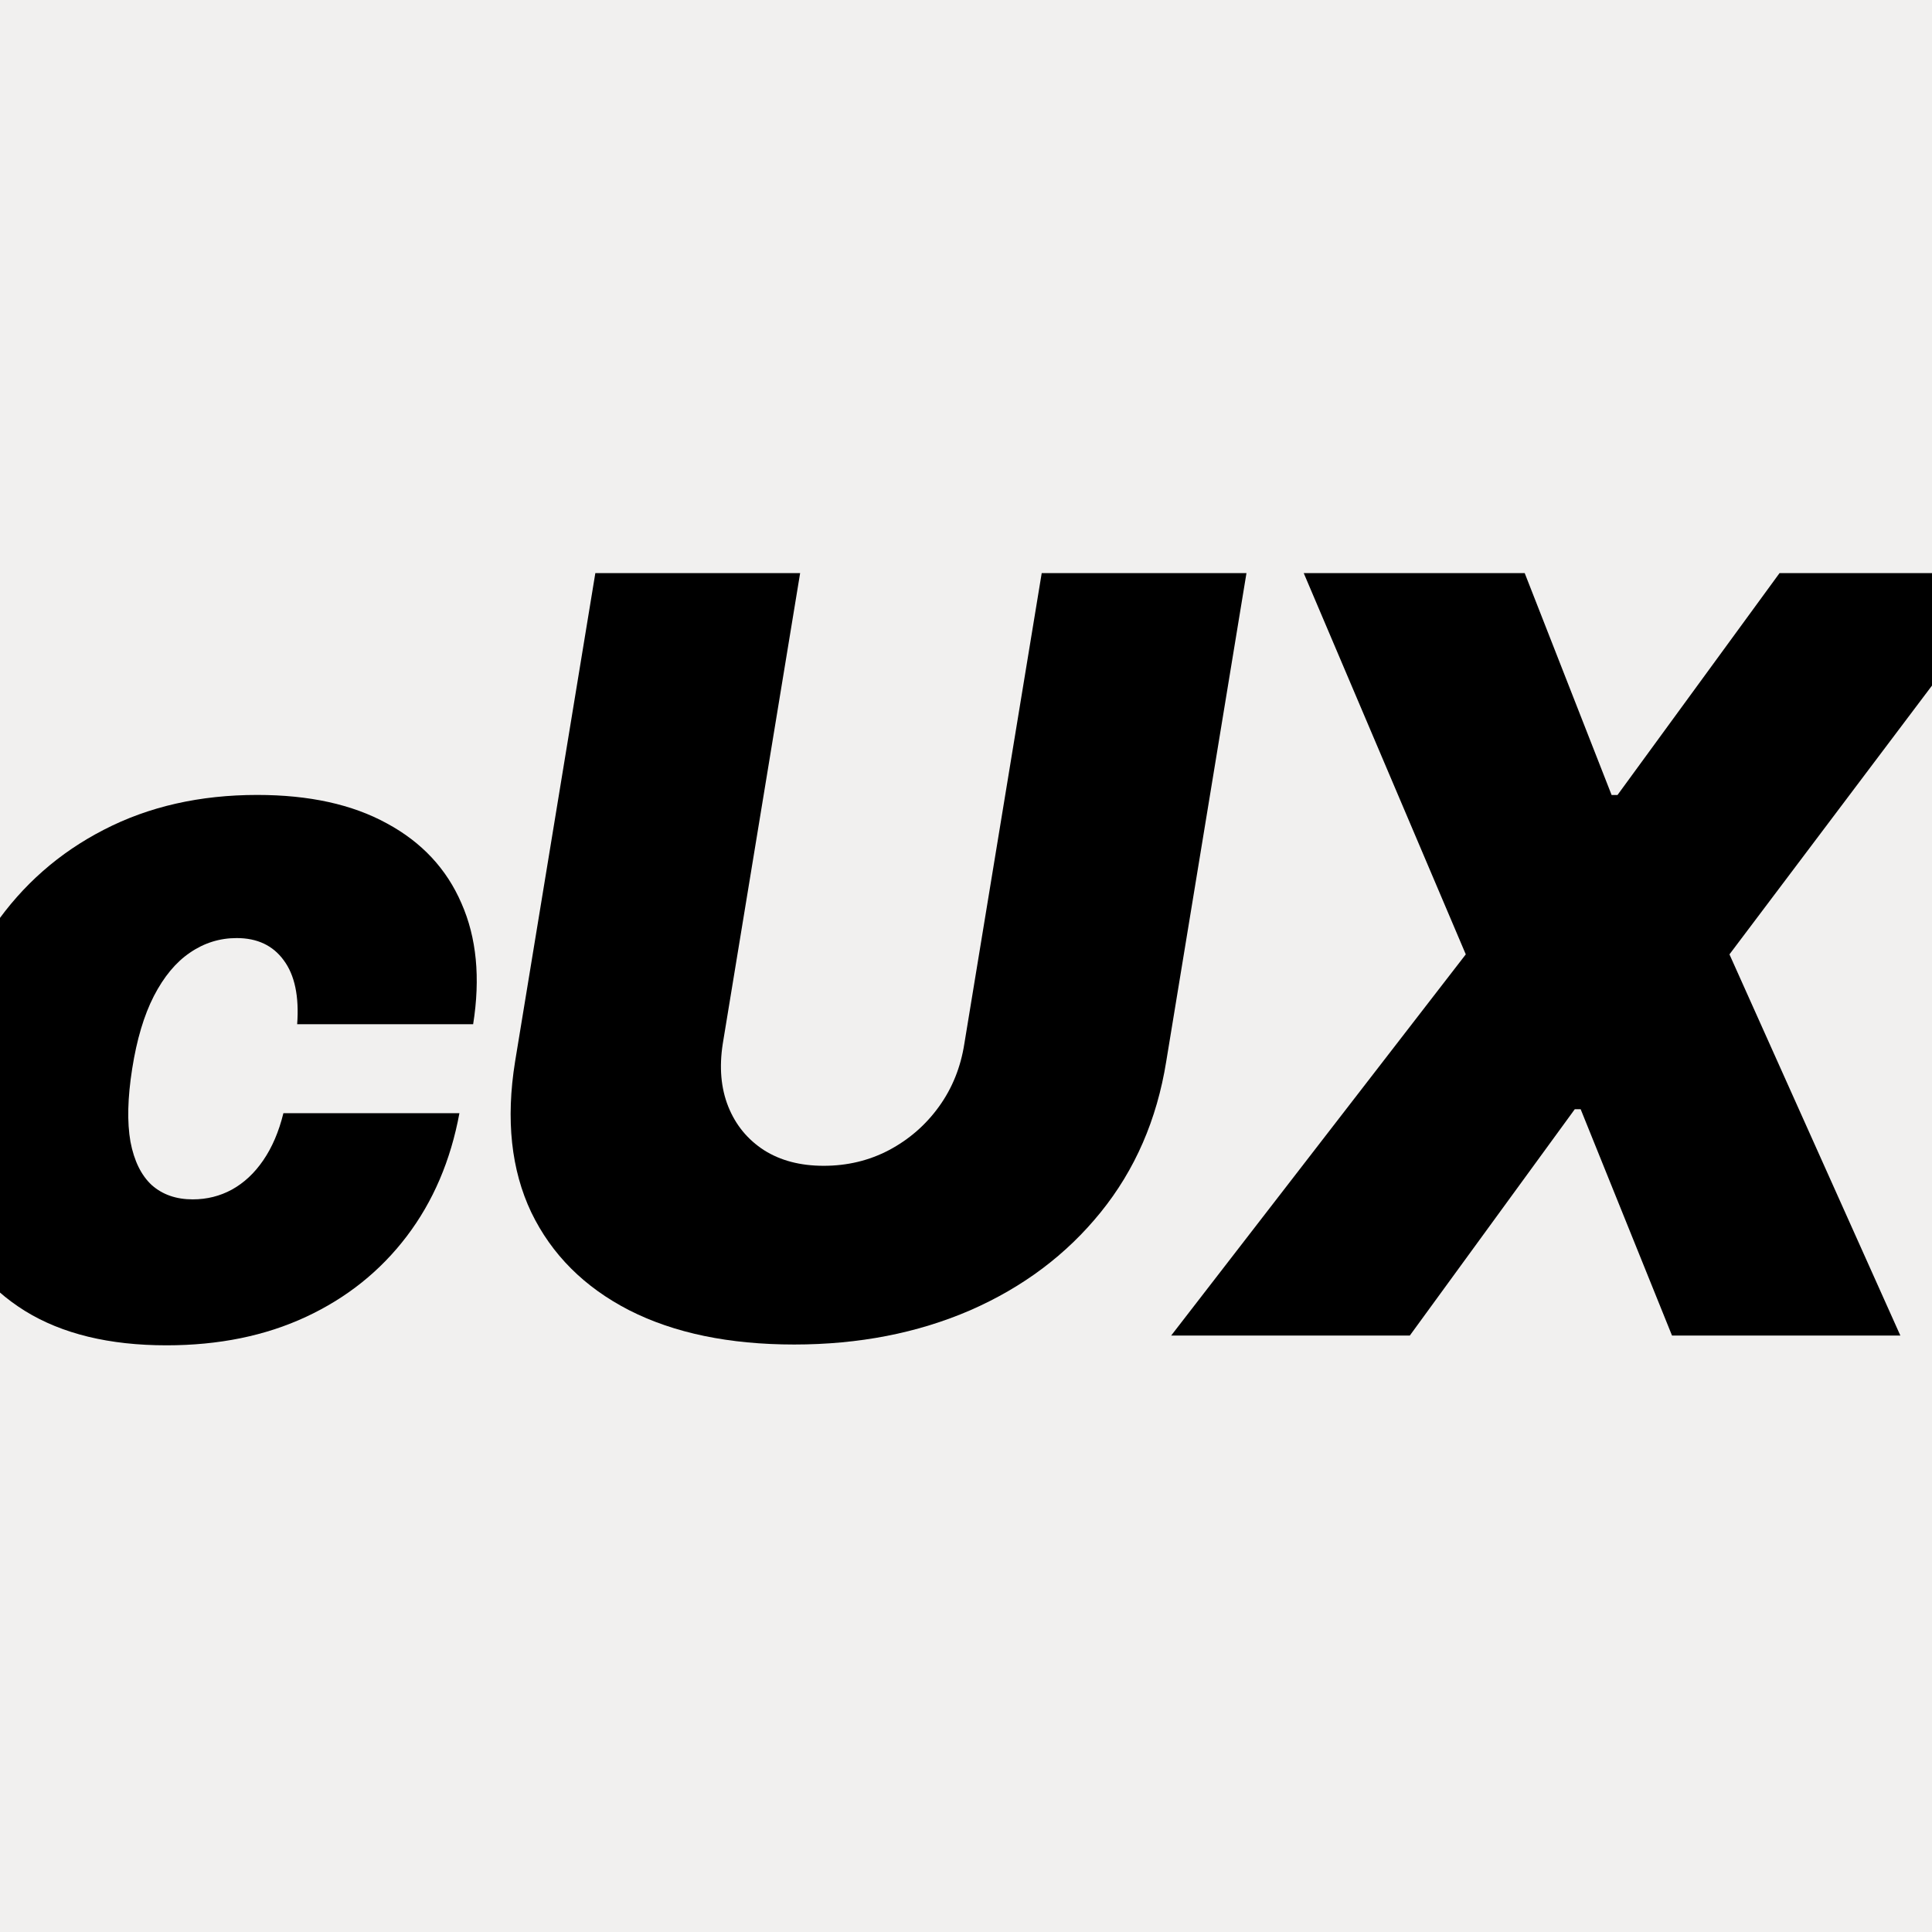
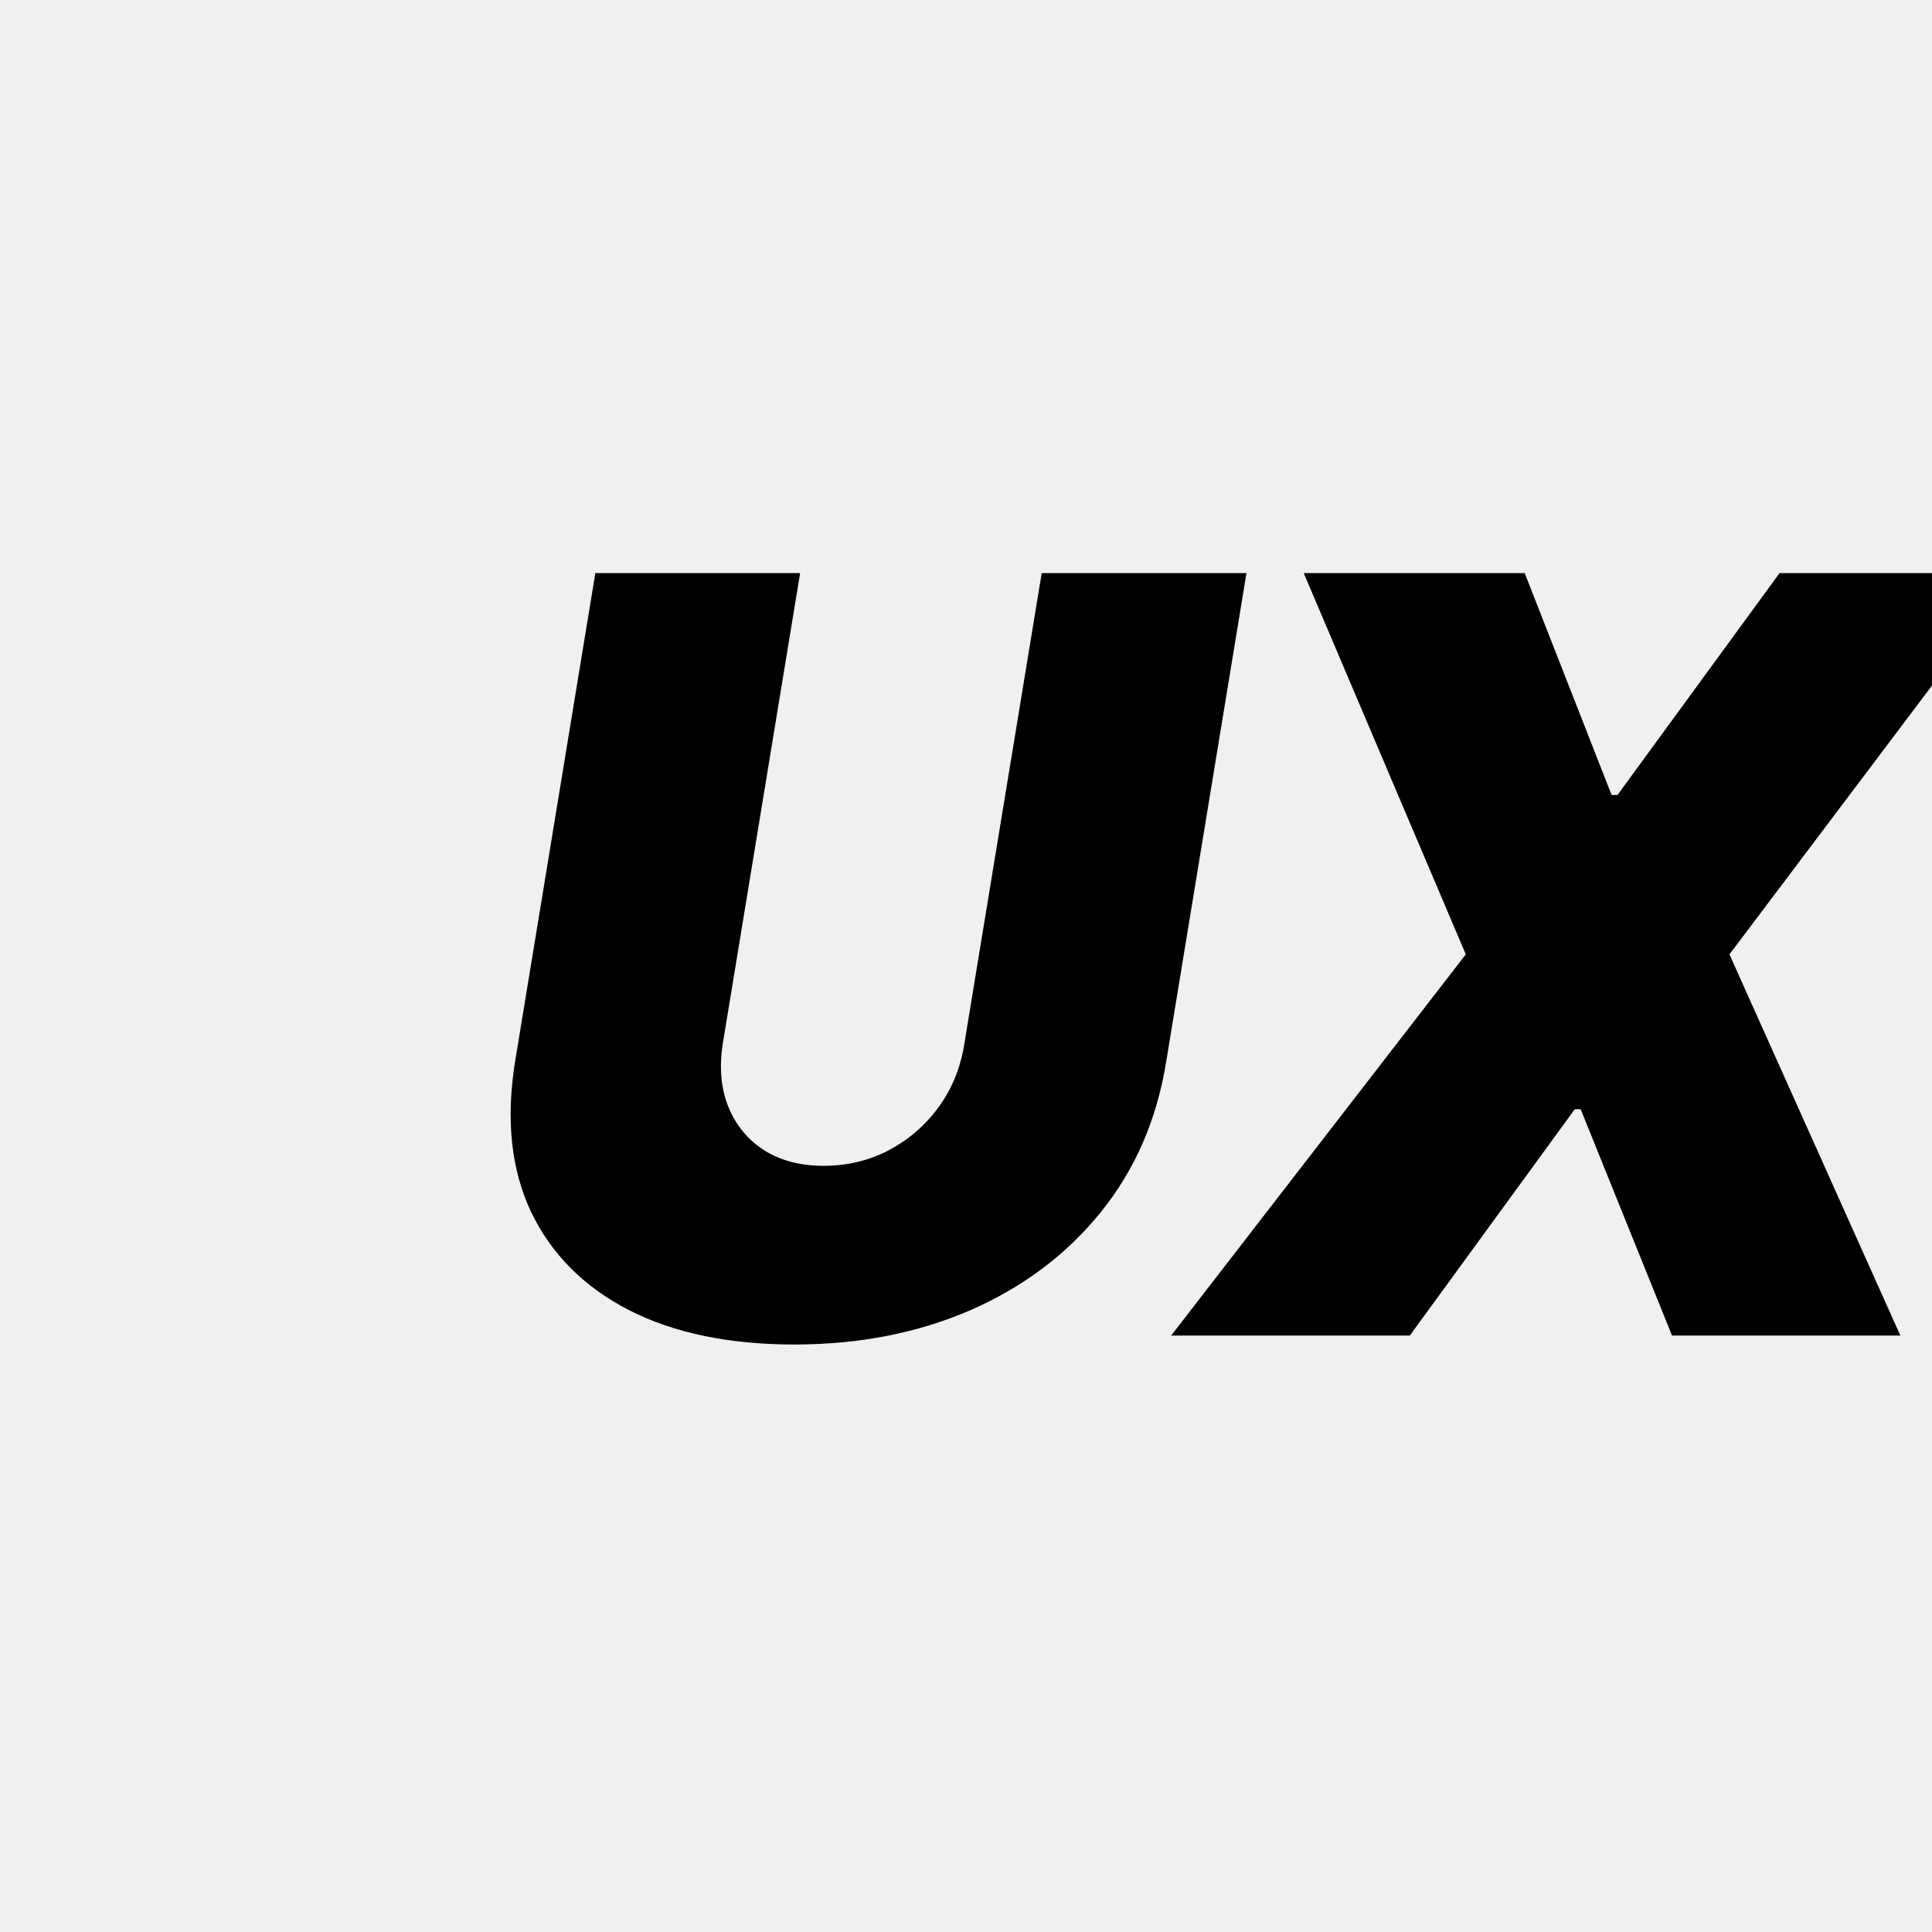
<svg xmlns="http://www.w3.org/2000/svg" width="48" height="48" viewBox="0 0 48 48" fill="none">
  <rect x="0" y="0" width="48" height="48" fill="#808080" stroke="none" />
  <g clip-path="url(#clip0_79_385)">
    <rect width="48" height="48" fill="#F1F0EF" />
    <path d="M37.881 14.239L40.04 19.752H40.186L44.212 14.239H50.105L42.968 23.711L47.214 33.182H41.541L39.271 27.558H39.125L35.026 33.182H29.097L36.417 23.711L32.391 14.239H37.881Z" fill="black" />
    <path d="M25.881 14.239H30.968L28.974 26.375C28.742 27.817 28.199 29.066 27.345 30.12C26.497 31.169 25.417 31.98 24.106 32.553C22.794 33.12 21.337 33.404 19.732 33.404C18.116 33.404 16.749 33.12 15.633 32.553C14.517 31.98 13.706 31.169 13.199 30.12C12.699 29.066 12.565 27.817 12.797 26.375L14.791 14.239H19.879L17.957 25.931C17.866 26.516 17.911 27.037 18.094 27.494C18.277 27.95 18.573 28.311 18.982 28.576C19.391 28.835 19.885 28.964 20.464 28.964C21.05 28.964 21.59 28.835 22.084 28.576C22.584 28.311 22.999 27.95 23.328 27.494C23.658 27.037 23.868 26.516 23.959 25.931L25.881 14.239Z" fill="black" />
-     <path d="M4.138 33.424C2.714 33.424 1.542 33.139 0.619 32.569C-0.303 31.994 -0.949 31.194 -1.319 30.169C-1.689 29.139 -1.76 27.945 -1.533 26.587C-1.316 25.228 -0.855 24.037 -0.149 23.013C0.562 21.983 1.473 21.183 2.584 20.613C3.699 20.037 4.969 19.75 6.392 19.75C7.679 19.75 8.752 19.985 9.612 20.457C10.477 20.924 11.095 21.585 11.465 22.443C11.841 23.295 11.938 24.296 11.755 25.447H7.383C7.434 24.756 7.323 24.227 7.05 23.859C6.782 23.49 6.392 23.306 5.88 23.306C5.459 23.306 5.071 23.427 4.719 23.669C4.371 23.905 4.072 24.264 3.822 24.748C3.577 25.226 3.398 25.827 3.284 26.552C3.17 27.277 3.156 27.881 3.241 28.365C3.332 28.843 3.509 29.202 3.771 29.444C4.038 29.68 4.377 29.798 4.787 29.798C5.14 29.798 5.464 29.717 5.76 29.556C6.062 29.389 6.321 29.148 6.538 28.831C6.76 28.509 6.928 28.117 7.041 27.657H11.414C11.197 28.831 10.762 29.85 10.107 30.713C9.452 31.576 8.618 32.244 7.605 32.716C6.592 33.188 5.436 33.424 4.138 33.424Z" fill="black" />
  </g>
  <defs>
    <clipPath id="clip0_79_385">
      <rect width="48" height="48" fill="white" />
    </clipPath>
  </defs>
</svg>